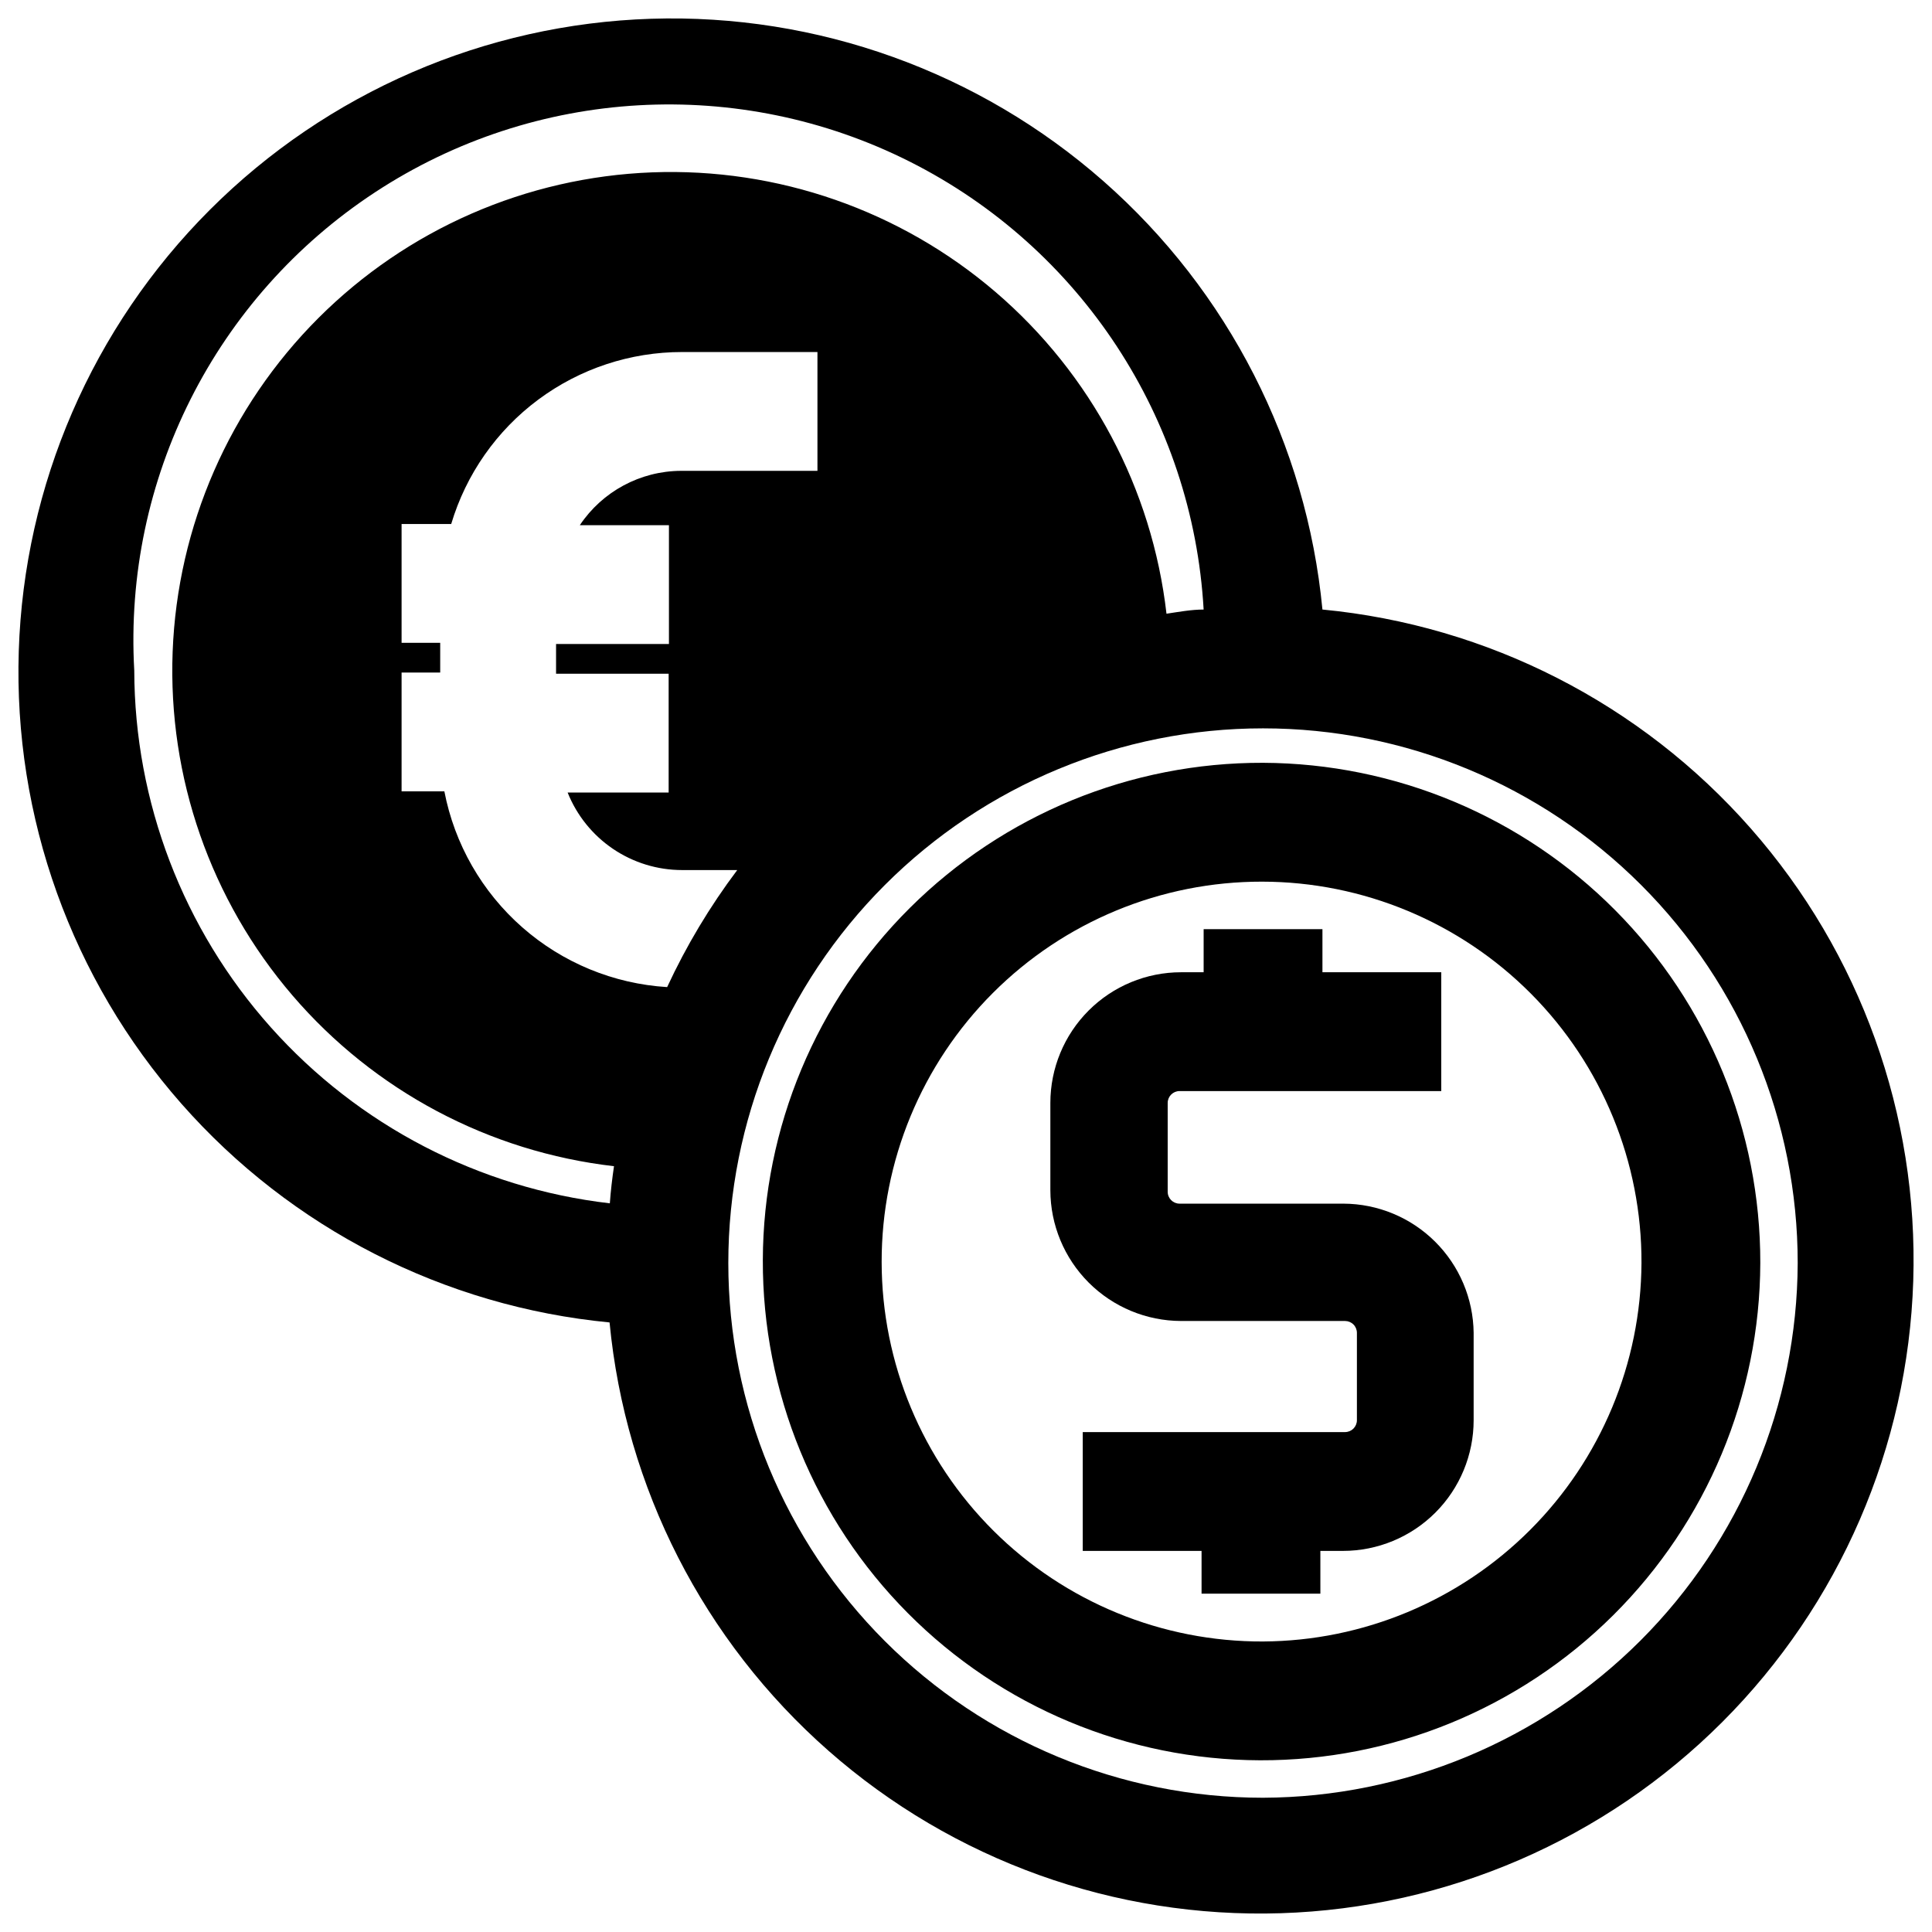
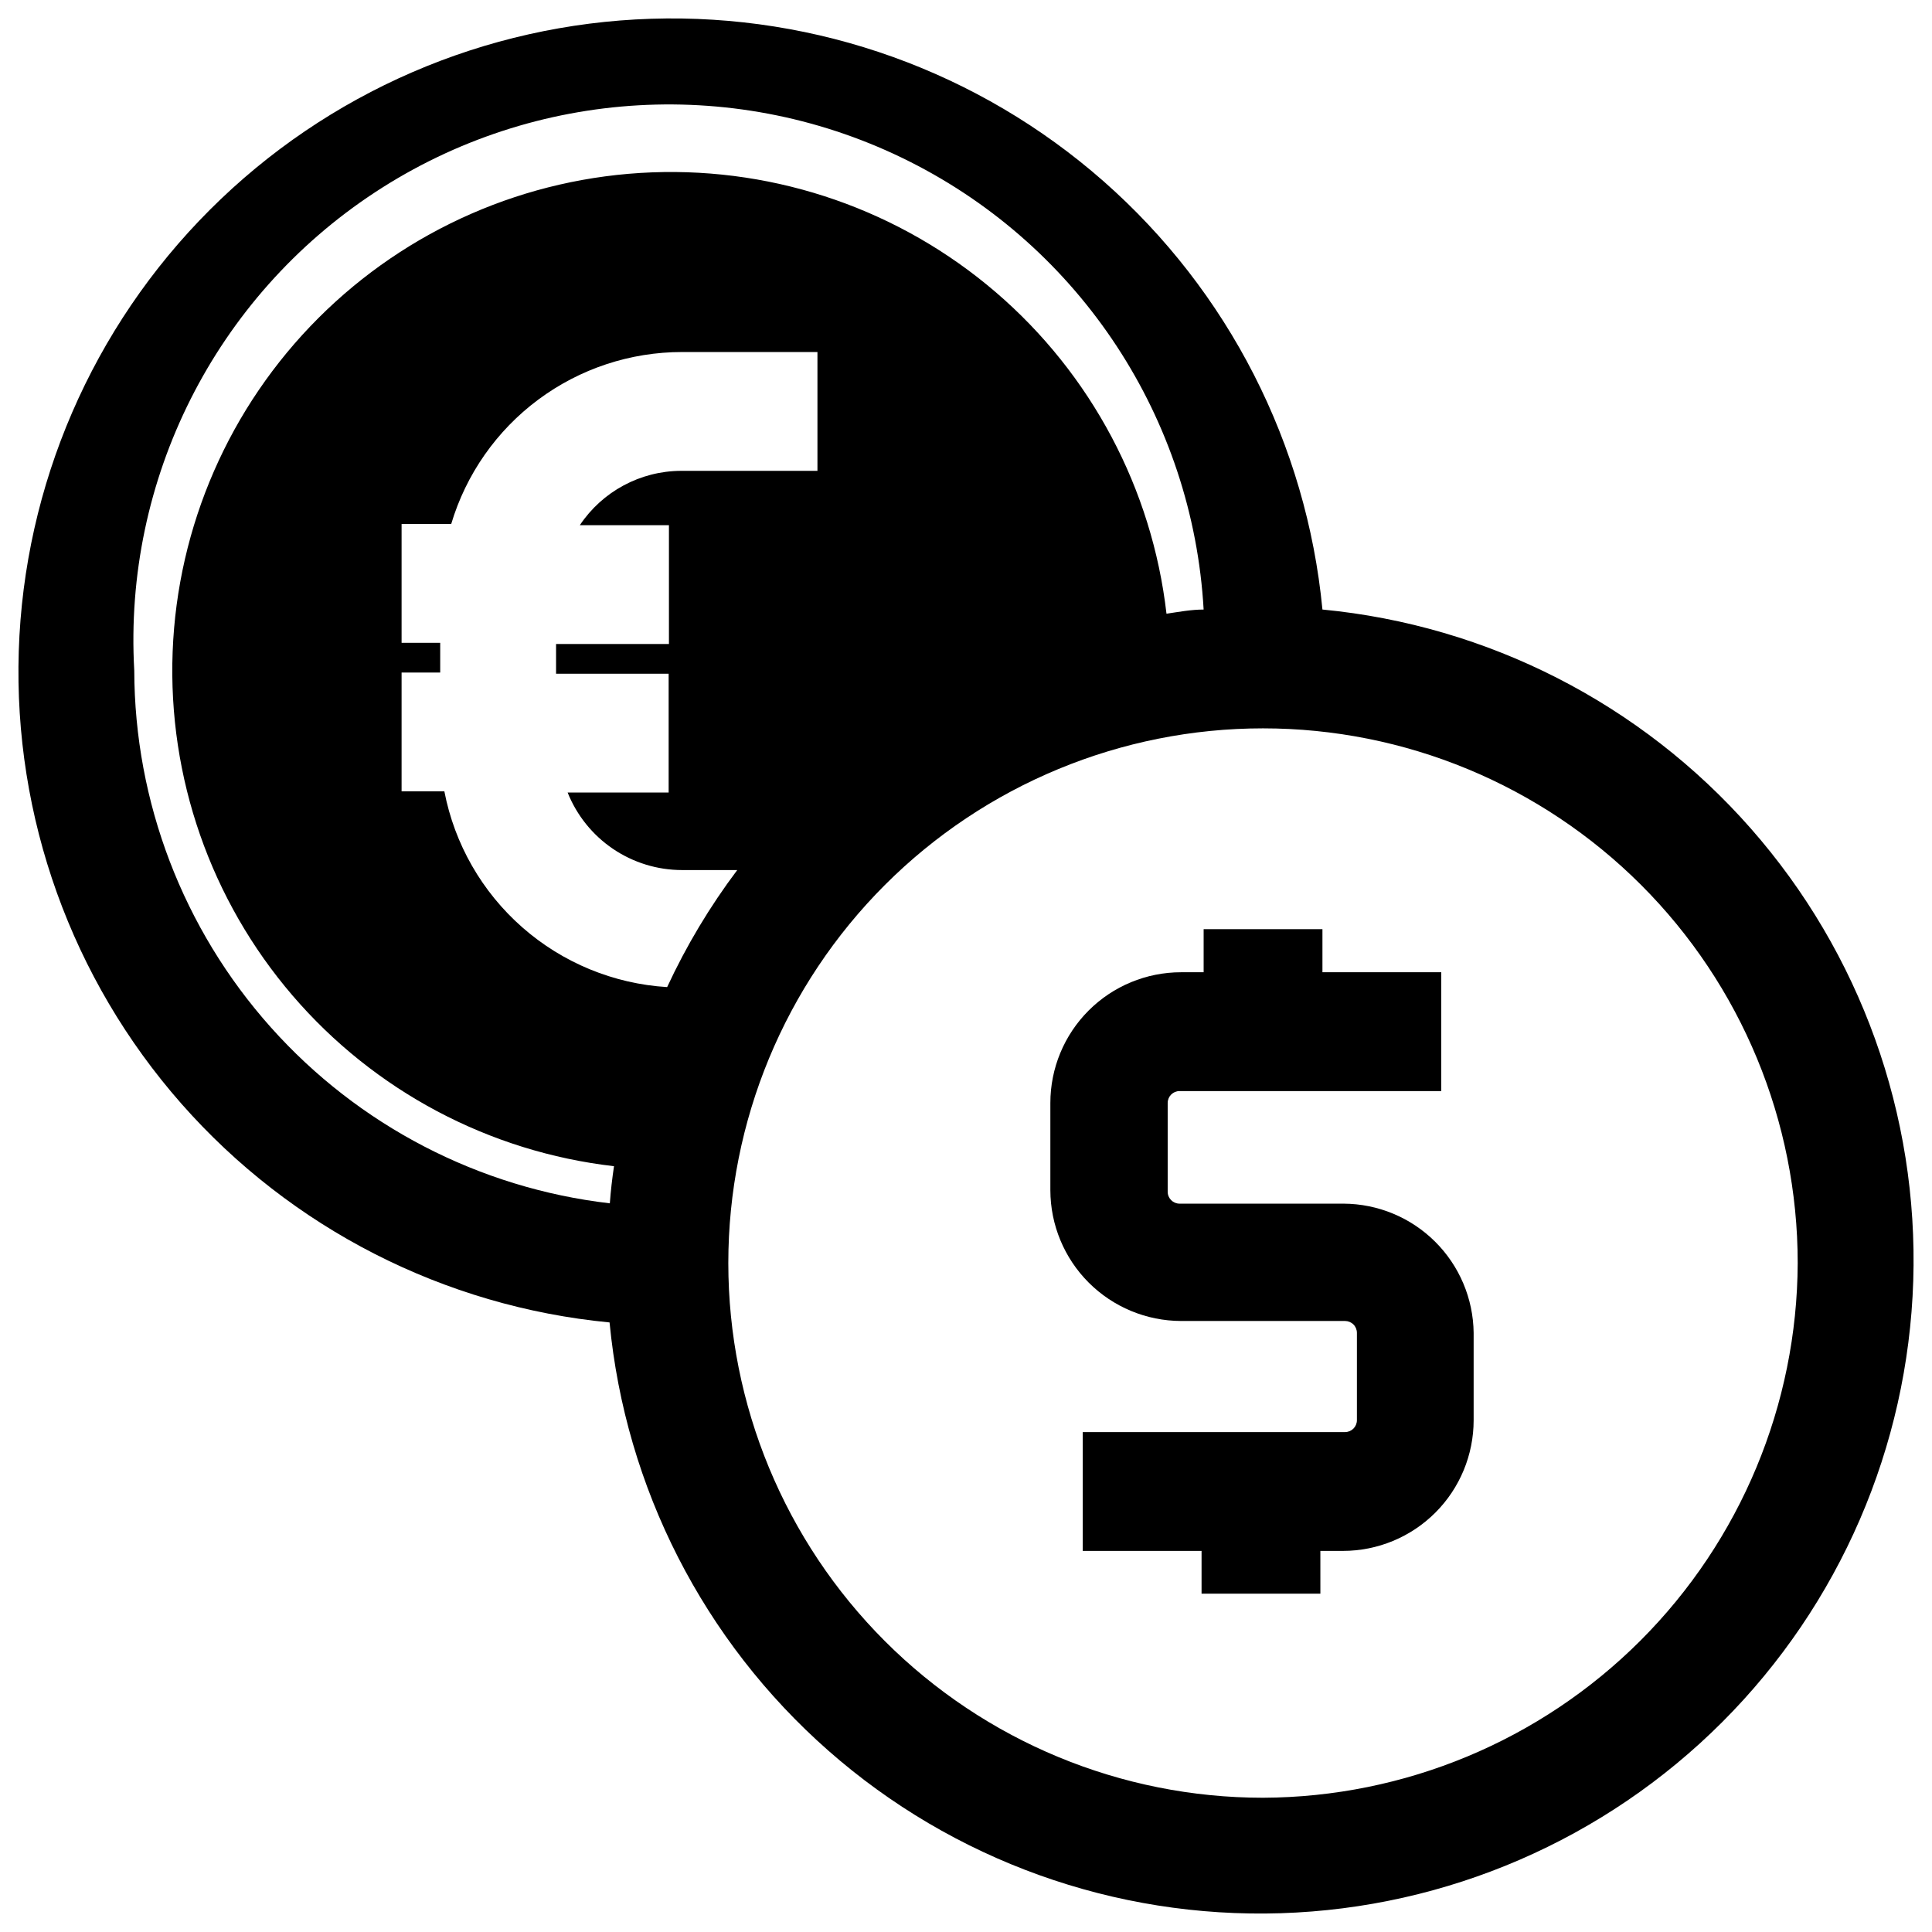
<svg xmlns="http://www.w3.org/2000/svg" width="800px" height="800px" version="1.1" viewBox="144 144 512 512">
  <defs>
    <clipPath id="a">
      <path d="m148.09 148.09h503.81v503.81h-503.81z" />
    </clipPath>
  </defs>
-   <path d="m478.72 346.15c-35.055-0.102-68.715 13.723-93.574 38.434-24.859 24.715-38.887 58.293-38.988 93.344-0.105 35.055 13.719 68.715 38.434 93.574 24.711 24.863 58.289 38.887 93.344 38.992 35.051 0.105 68.711-13.723 93.574-38.434 24.859-24.715 38.883-58.289 38.988-93.344 0.062-35.043-13.773-68.676-38.48-93.527-24.703-24.852-58.254-38.891-93.297-39.039zm0 232.86c-26.746 0.105-52.438-10.438-71.402-29.305-18.961-18.863-29.641-44.5-29.672-71.246-0.035-26.75 10.574-52.41 29.488-71.324 18.914-18.914 44.574-29.523 71.324-29.488 26.746 0.031 52.383 10.711 71.246 29.672 18.867 18.965 29.41 44.656 29.305 71.402-0.145 26.555-10.758 51.98-29.535 70.754-18.773 18.777-44.199 29.391-70.754 29.535z" />
  <path d="m500.05 462.98h-43.453c-1.738 0-3.148-1.41-3.148-3.152v-23.535c0-1.738 1.41-3.148 3.148-3.148h69.352v-31.488h-31.488v-11.414h-31.484v11.414h-5.984c-9.188 0-17.996 3.648-24.492 10.145s-10.145 15.305-10.145 24.492v23.145c0.02 9.18 3.676 17.977 10.168 24.469 6.492 6.488 15.289 10.145 24.469 10.168h43.453c0.836 0 1.637 0.332 2.227 0.922 0.59 0.59 0.922 1.391 0.922 2.227v23.145c0 0.832-0.332 1.633-0.922 2.227-0.59 0.59-1.391 0.922-2.227 0.922h-69.508v31.488h31.488v11.336h31.488l-0.004-11.336h5.984c9.188 0 17.996-3.652 24.492-10.145 6.496-6.496 10.145-15.309 10.145-24.492v-23.145c-0.102-9.09-3.777-17.777-10.227-24.184-6.449-6.406-15.16-10.02-24.254-10.059z" />
  <g clip-path="url(#a)">
    <path d="m494.46 305.54c-4.203-43.82-24.934-84.398-57.98-113.48-33.051-29.082-75.93-44.488-119.93-43.086s-85.812 19.508-116.94 50.637-49.234 72.941-50.637 116.94 14.004 86.879 43.086 119.93c29.078 33.047 69.656 53.777 113.48 57.98 4.203 43.824 24.934 84.398 57.984 113.48 33.047 29.082 75.93 44.484 119.93 43.082 44-1.402 85.812-19.508 116.94-50.637 31.129-31.129 49.234-72.941 50.637-116.94 1.402-43.996-14-86.879-43.082-119.93-29.082-33.051-69.656-53.781-113.48-57.984zm-314.88 16.137c-2.883-50.625 21.461-98.938 63.859-126.75 42.402-27.809 96.414-30.887 141.7-8.07 45.281 22.816 74.953 68.055 77.836 118.68-3.305 0-6.613 0.629-9.84 1.102h-0.004c-3.809-33.09-19.969-63.52-45.25-85.207-25.281-21.684-57.816-33.023-91.102-31.754-33.281 1.273-64.859 15.066-88.41 38.617-23.551 23.551-37.344 55.129-38.617 88.41-1.27 33.285 10.07 65.82 31.758 91.102 21.684 25.281 52.113 41.441 85.203 45.25-0.473 3.227-0.867 6.535-1.102 9.84-34.652-4.027-66.625-20.629-89.855-46.66-23.23-26.027-36.102-59.676-36.176-94.562zm141.22 83.914c-14.199-0.875-27.703-6.445-38.391-15.84-10.688-9.391-17.953-22.066-20.648-36.035h-11.336v-31.488h10.234v-7.871h-10.234v-31.488h13.148c3.934-13.184 12.02-24.738 23.059-32.953 11.035-8.211 24.426-12.641 38.184-12.625h35.816v31.488h-36.211c-10.758 0.062-20.785 5.461-26.762 14.402h23.617v31.488h-29.914v7.871h29.836v31.488l-26.77 0.004c2.422 6.059 6.606 11.254 12.004 14.918 5.402 3.66 11.777 5.621 18.305 5.625h14.641c-7.266 9.66-13.492 20.055-18.578 31.016zm157.91 214.83c-37.582 0-73.621-14.926-100.2-41.5-26.574-26.574-41.5-62.613-41.5-100.2s14.926-73.621 41.5-100.2c26.574-26.574 62.613-41.5 100.2-41.5s73.621 14.926 100.2 41.5c26.574 26.574 41.5 62.613 41.5 100.2-0.145 37.535-15.121 73.492-41.66 100.04-26.543 26.539-62.5 41.516-100.04 41.66z" />
  </g>
</svg>